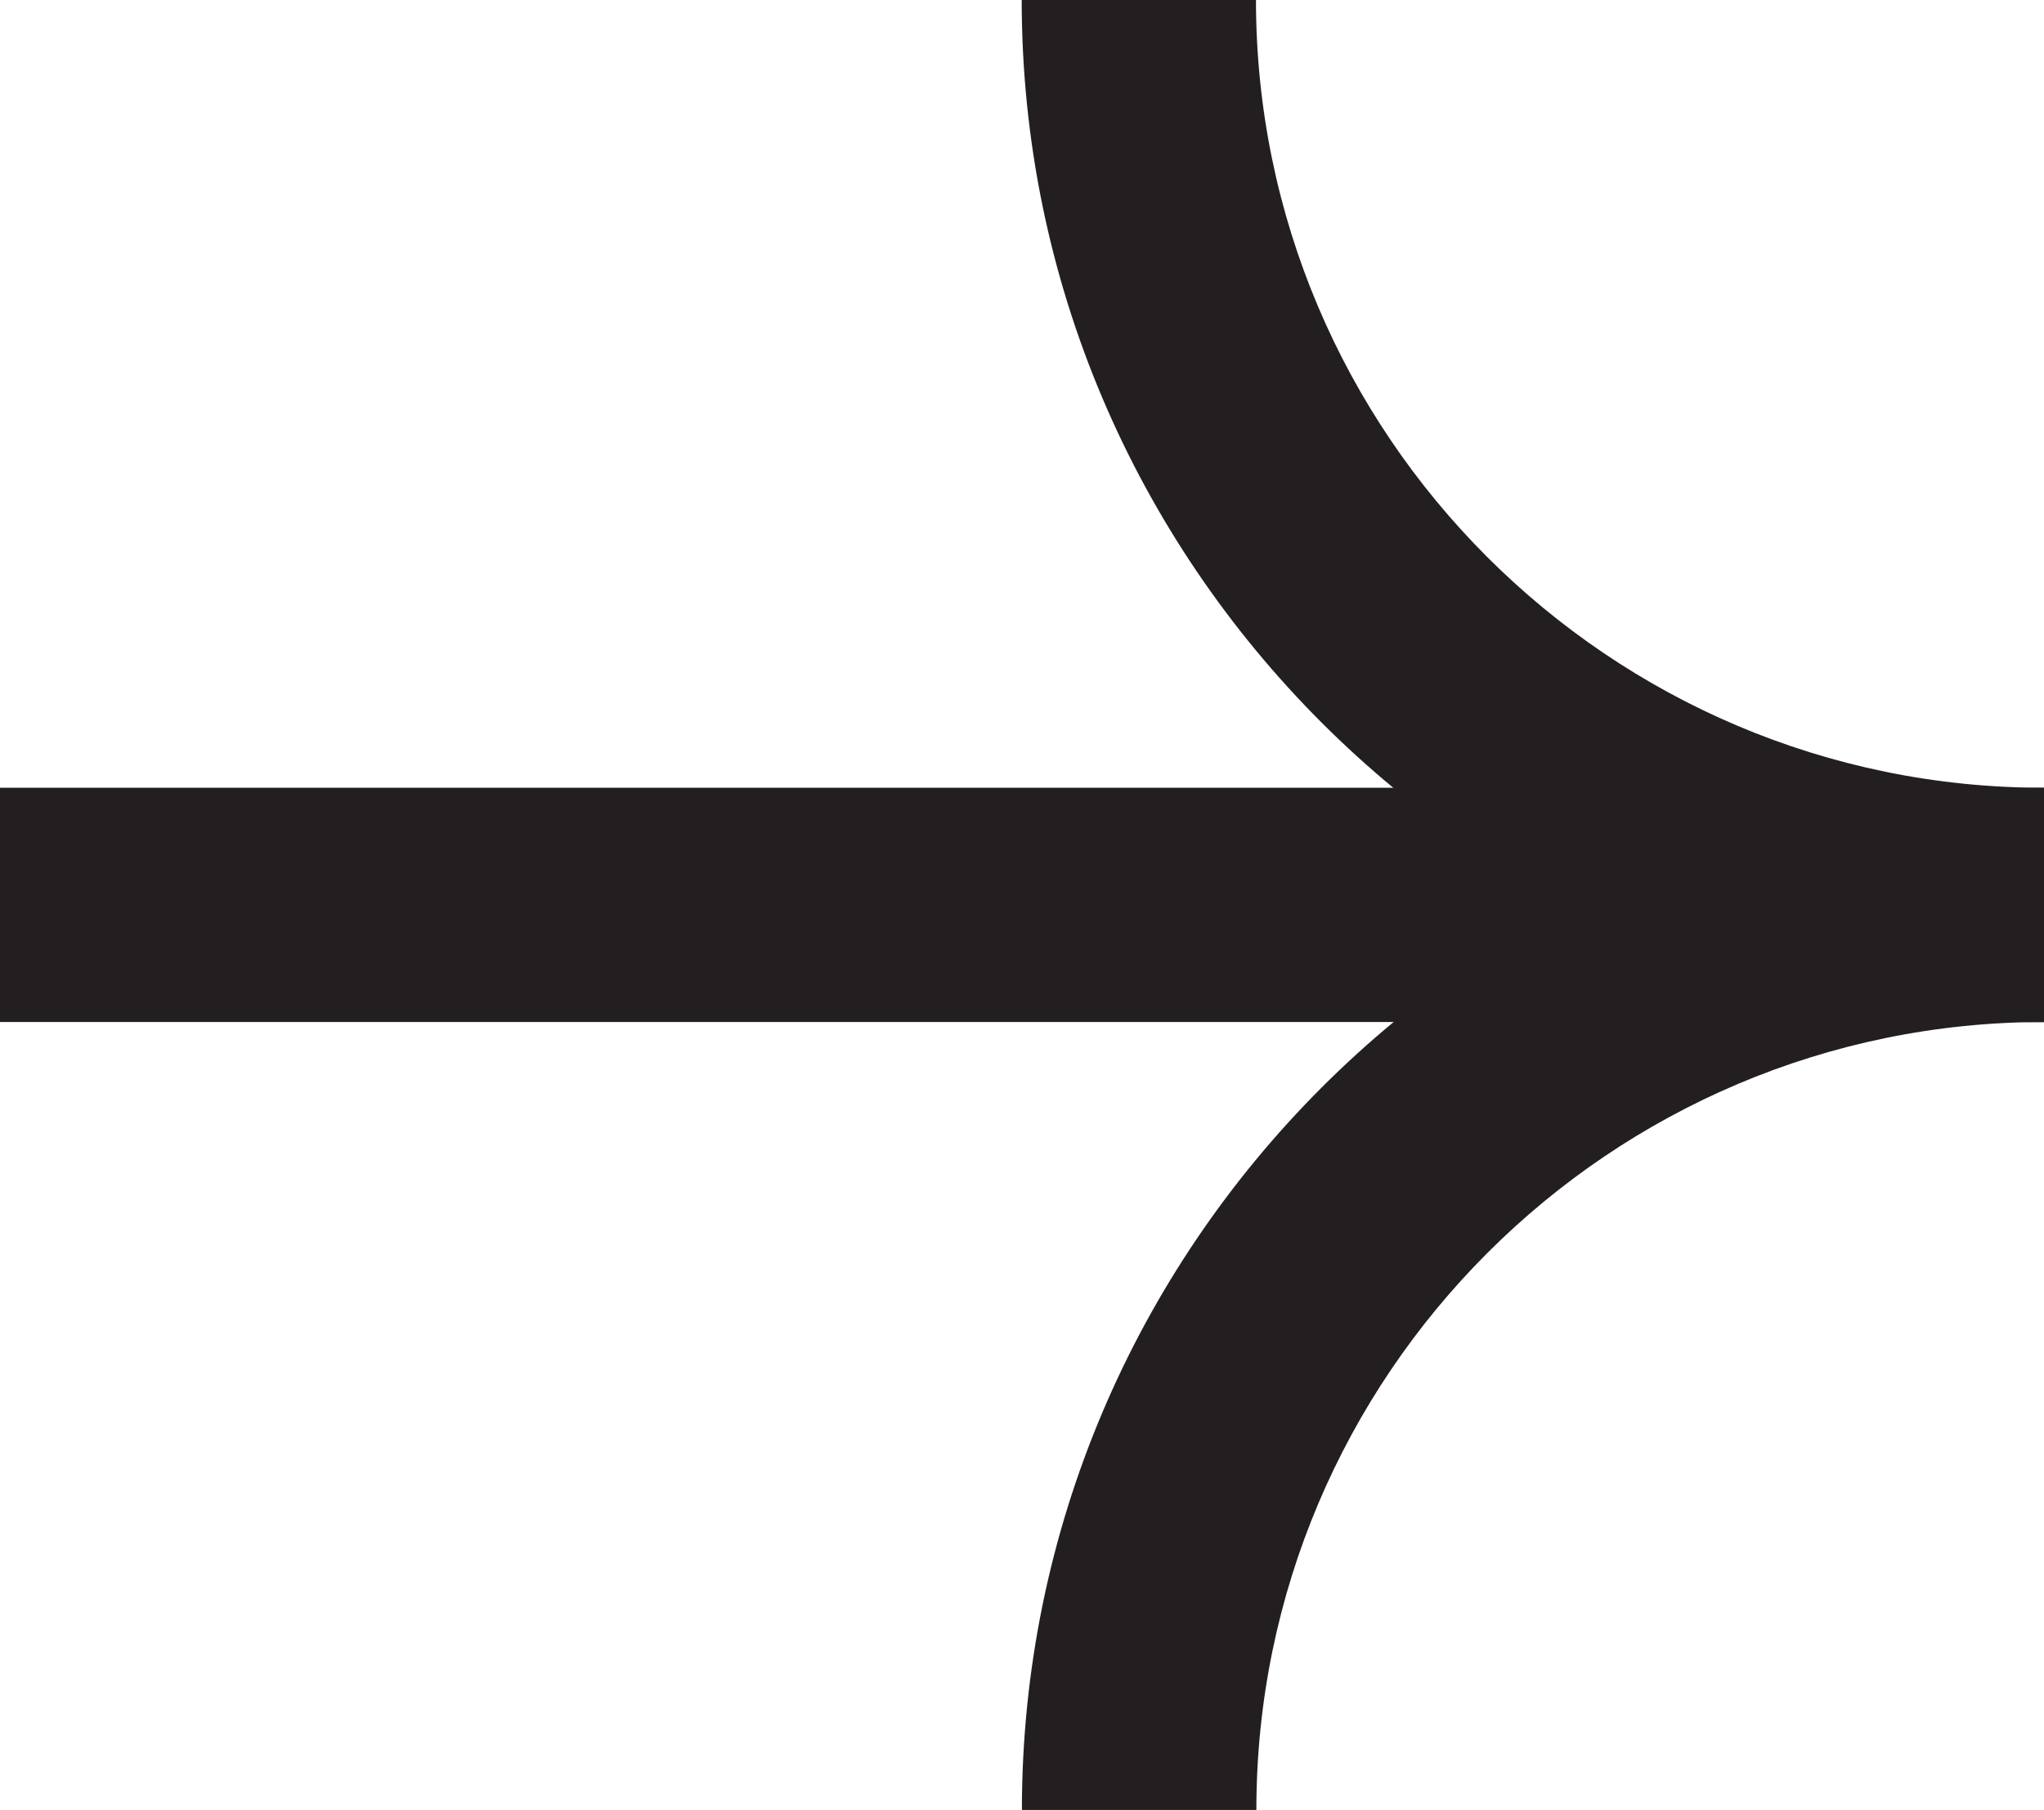
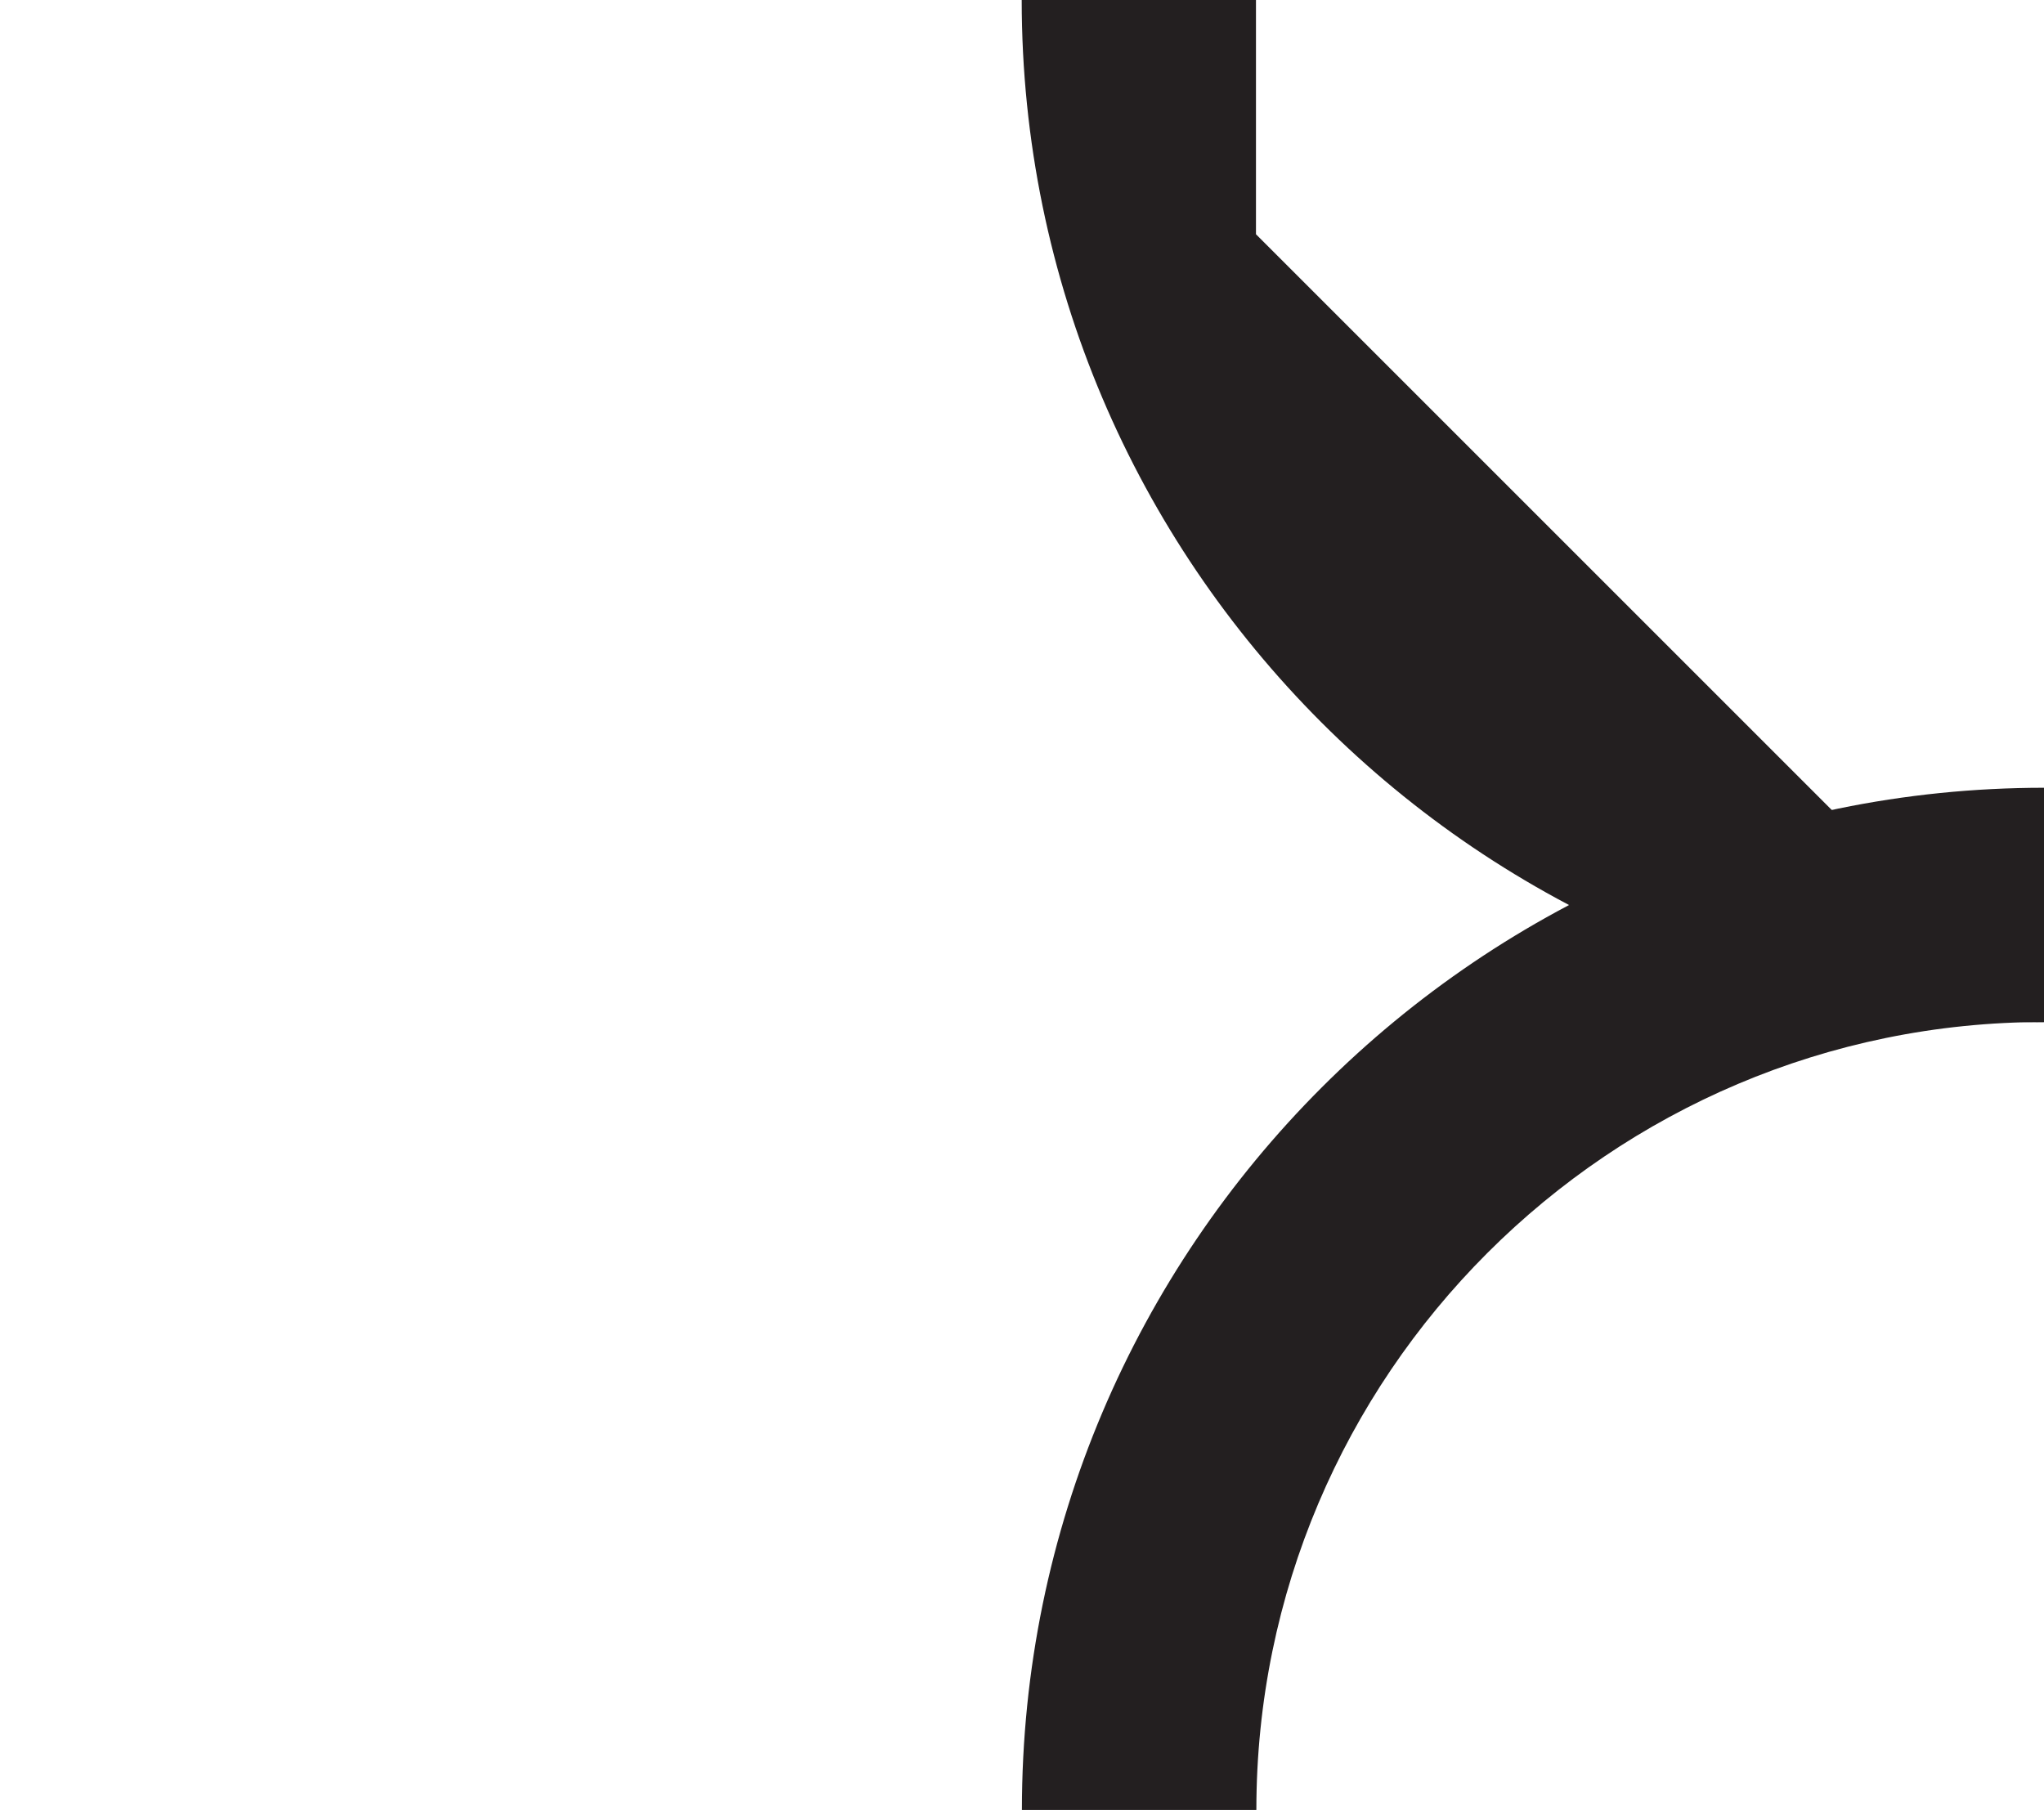
<svg xmlns="http://www.w3.org/2000/svg" id="Layer_2" data-name="Layer 2" viewBox="0 0 103.13 91.33">
  <defs>
    <style>
      .cls-1 {
        fill: #231f20;
        stroke-width: 0px;
      }
    </style>
  </defs>
  <g id="Layer_1-2" data-name="Layer 1">
    <g>
-       <rect class="cls-1" y="39.75" width="98.65" height="11.82" />
      <g>
        <path class="cls-1" d="m63.38,91.33h-11.82c0-28.44,23.14-51.58,51.58-51.58v11.82c-21.92,0-39.75,17.83-39.75,39.75Z" />
-         <path class="cls-1" d="m103.13,51.58c-28.44,0-51.58-23.14-51.58-51.58h11.82c0,21.92,17.83,39.75,39.75,39.75v11.82Z" />
+         <path class="cls-1" d="m103.13,51.58c-28.44,0-51.58-23.14-51.58-51.58h11.82v11.82Z" />
      </g>
    </g>
  </g>
</svg>